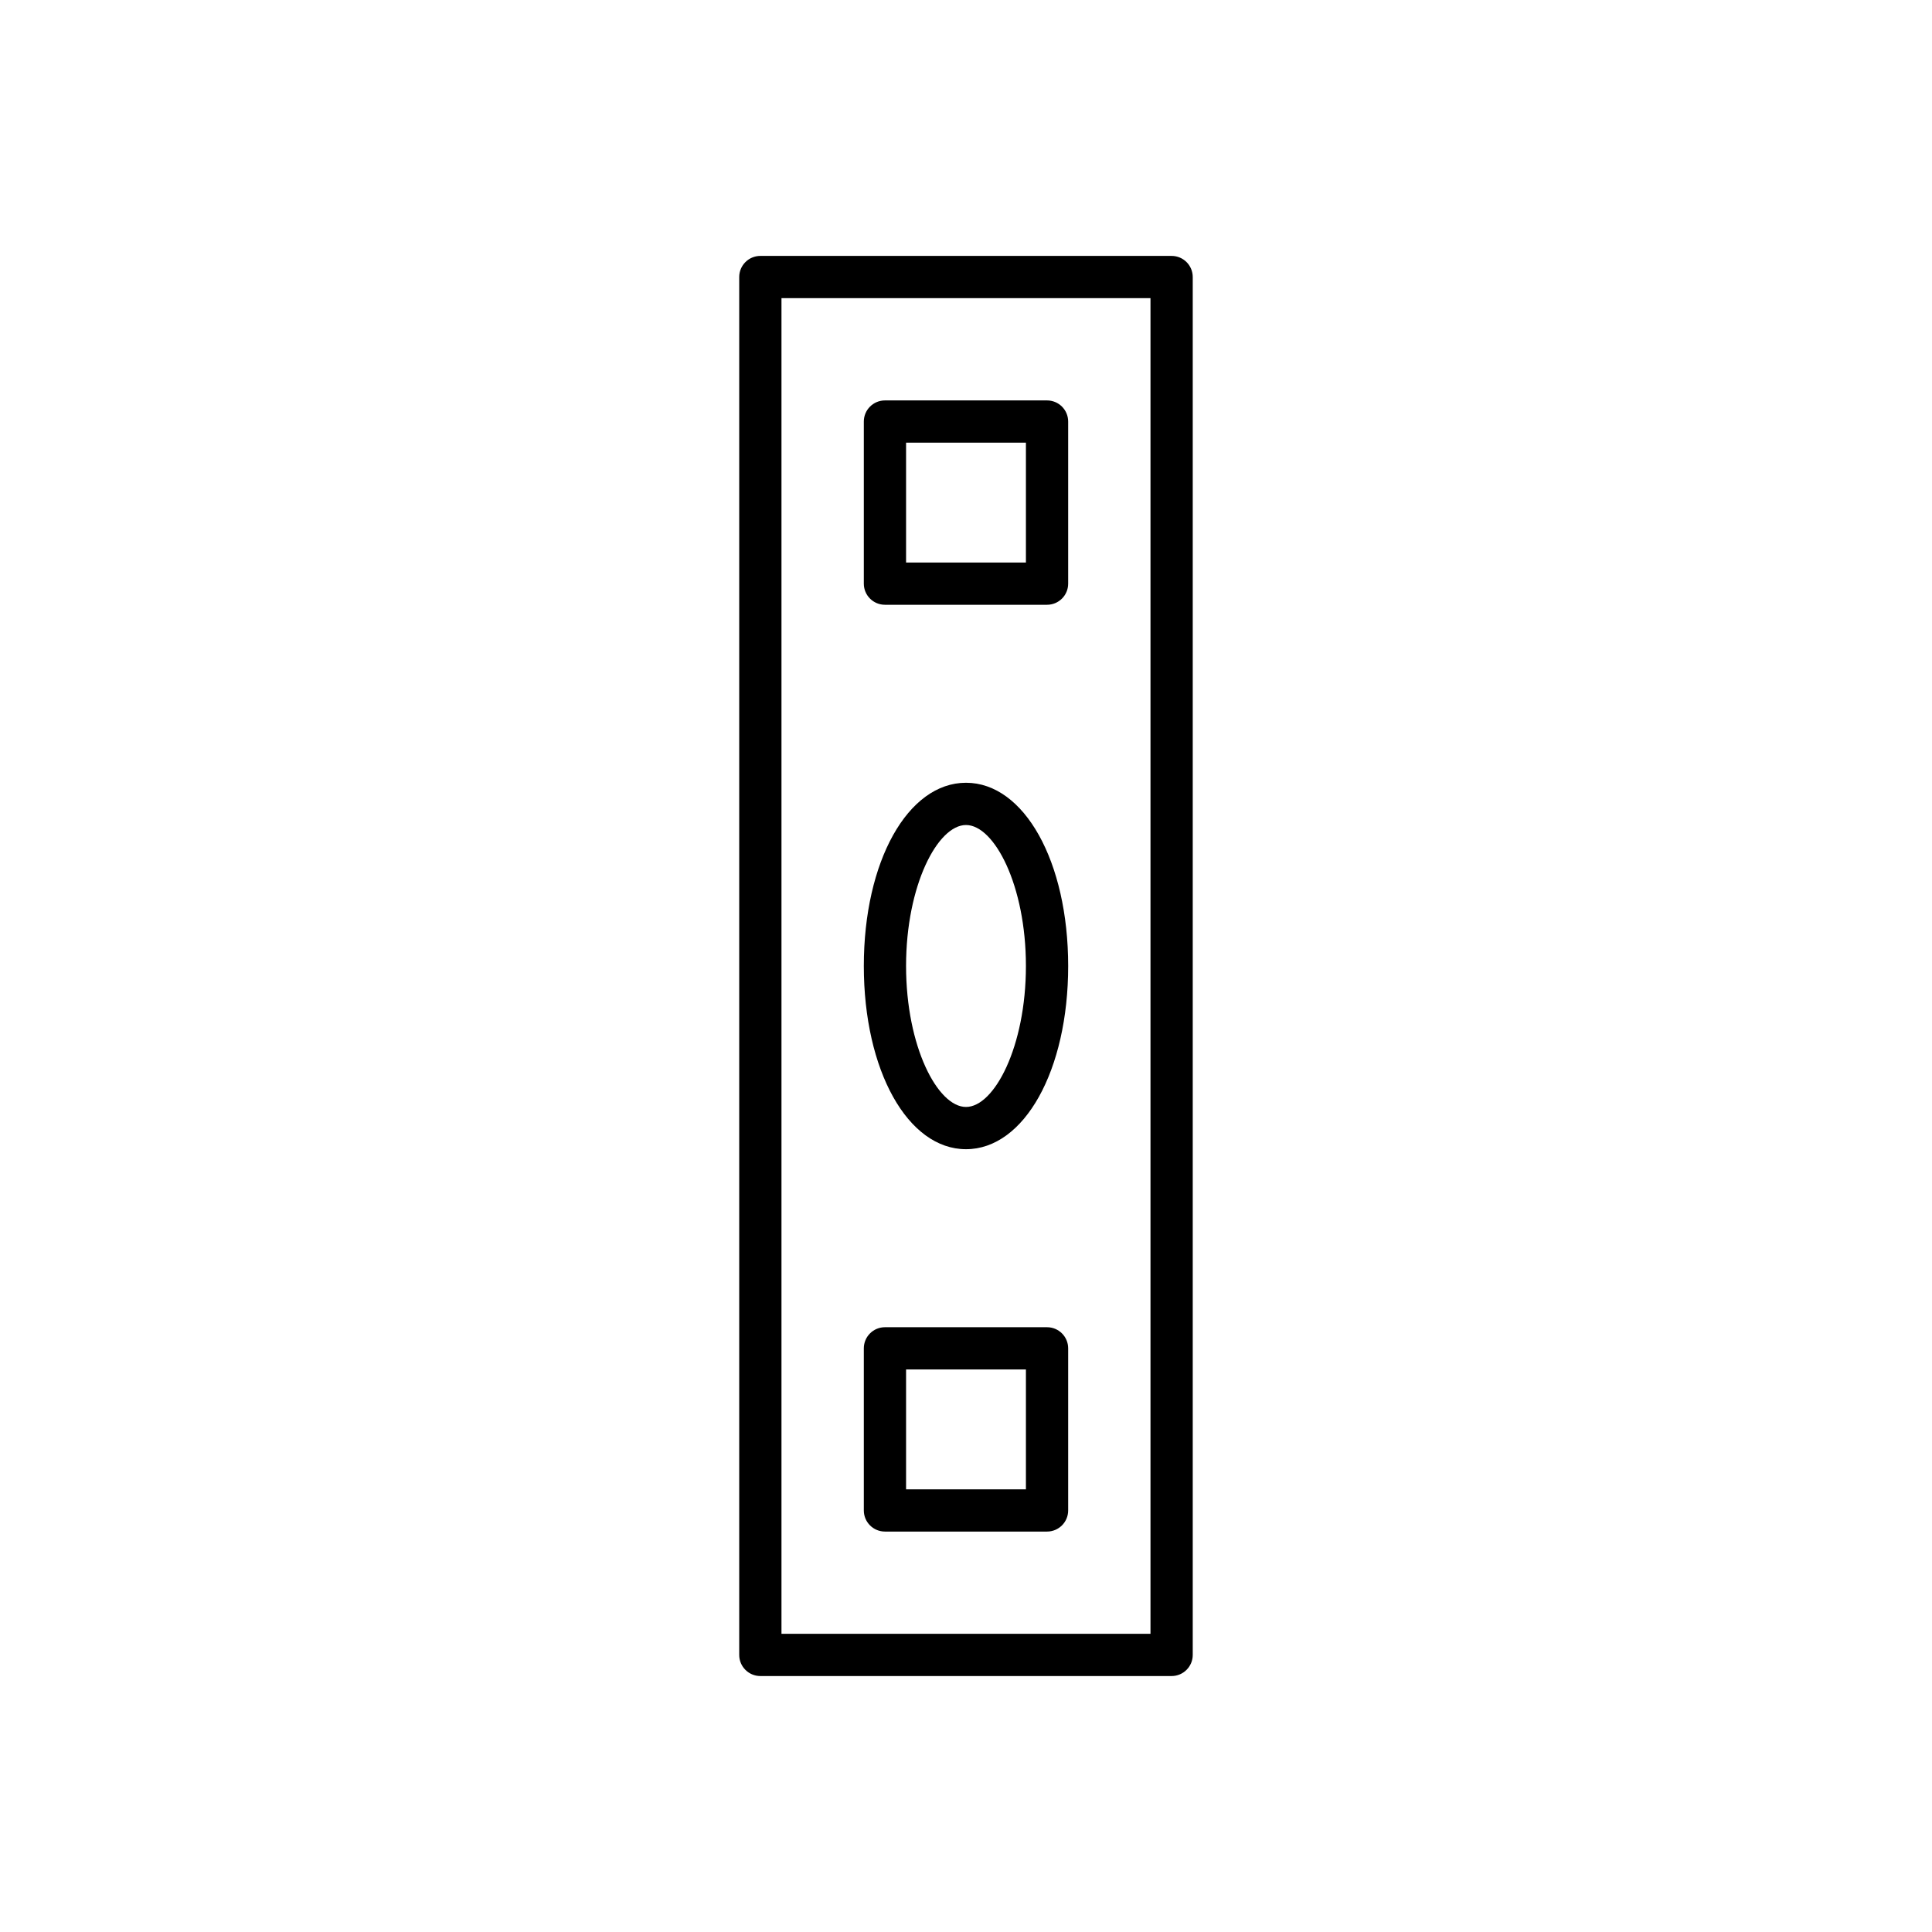
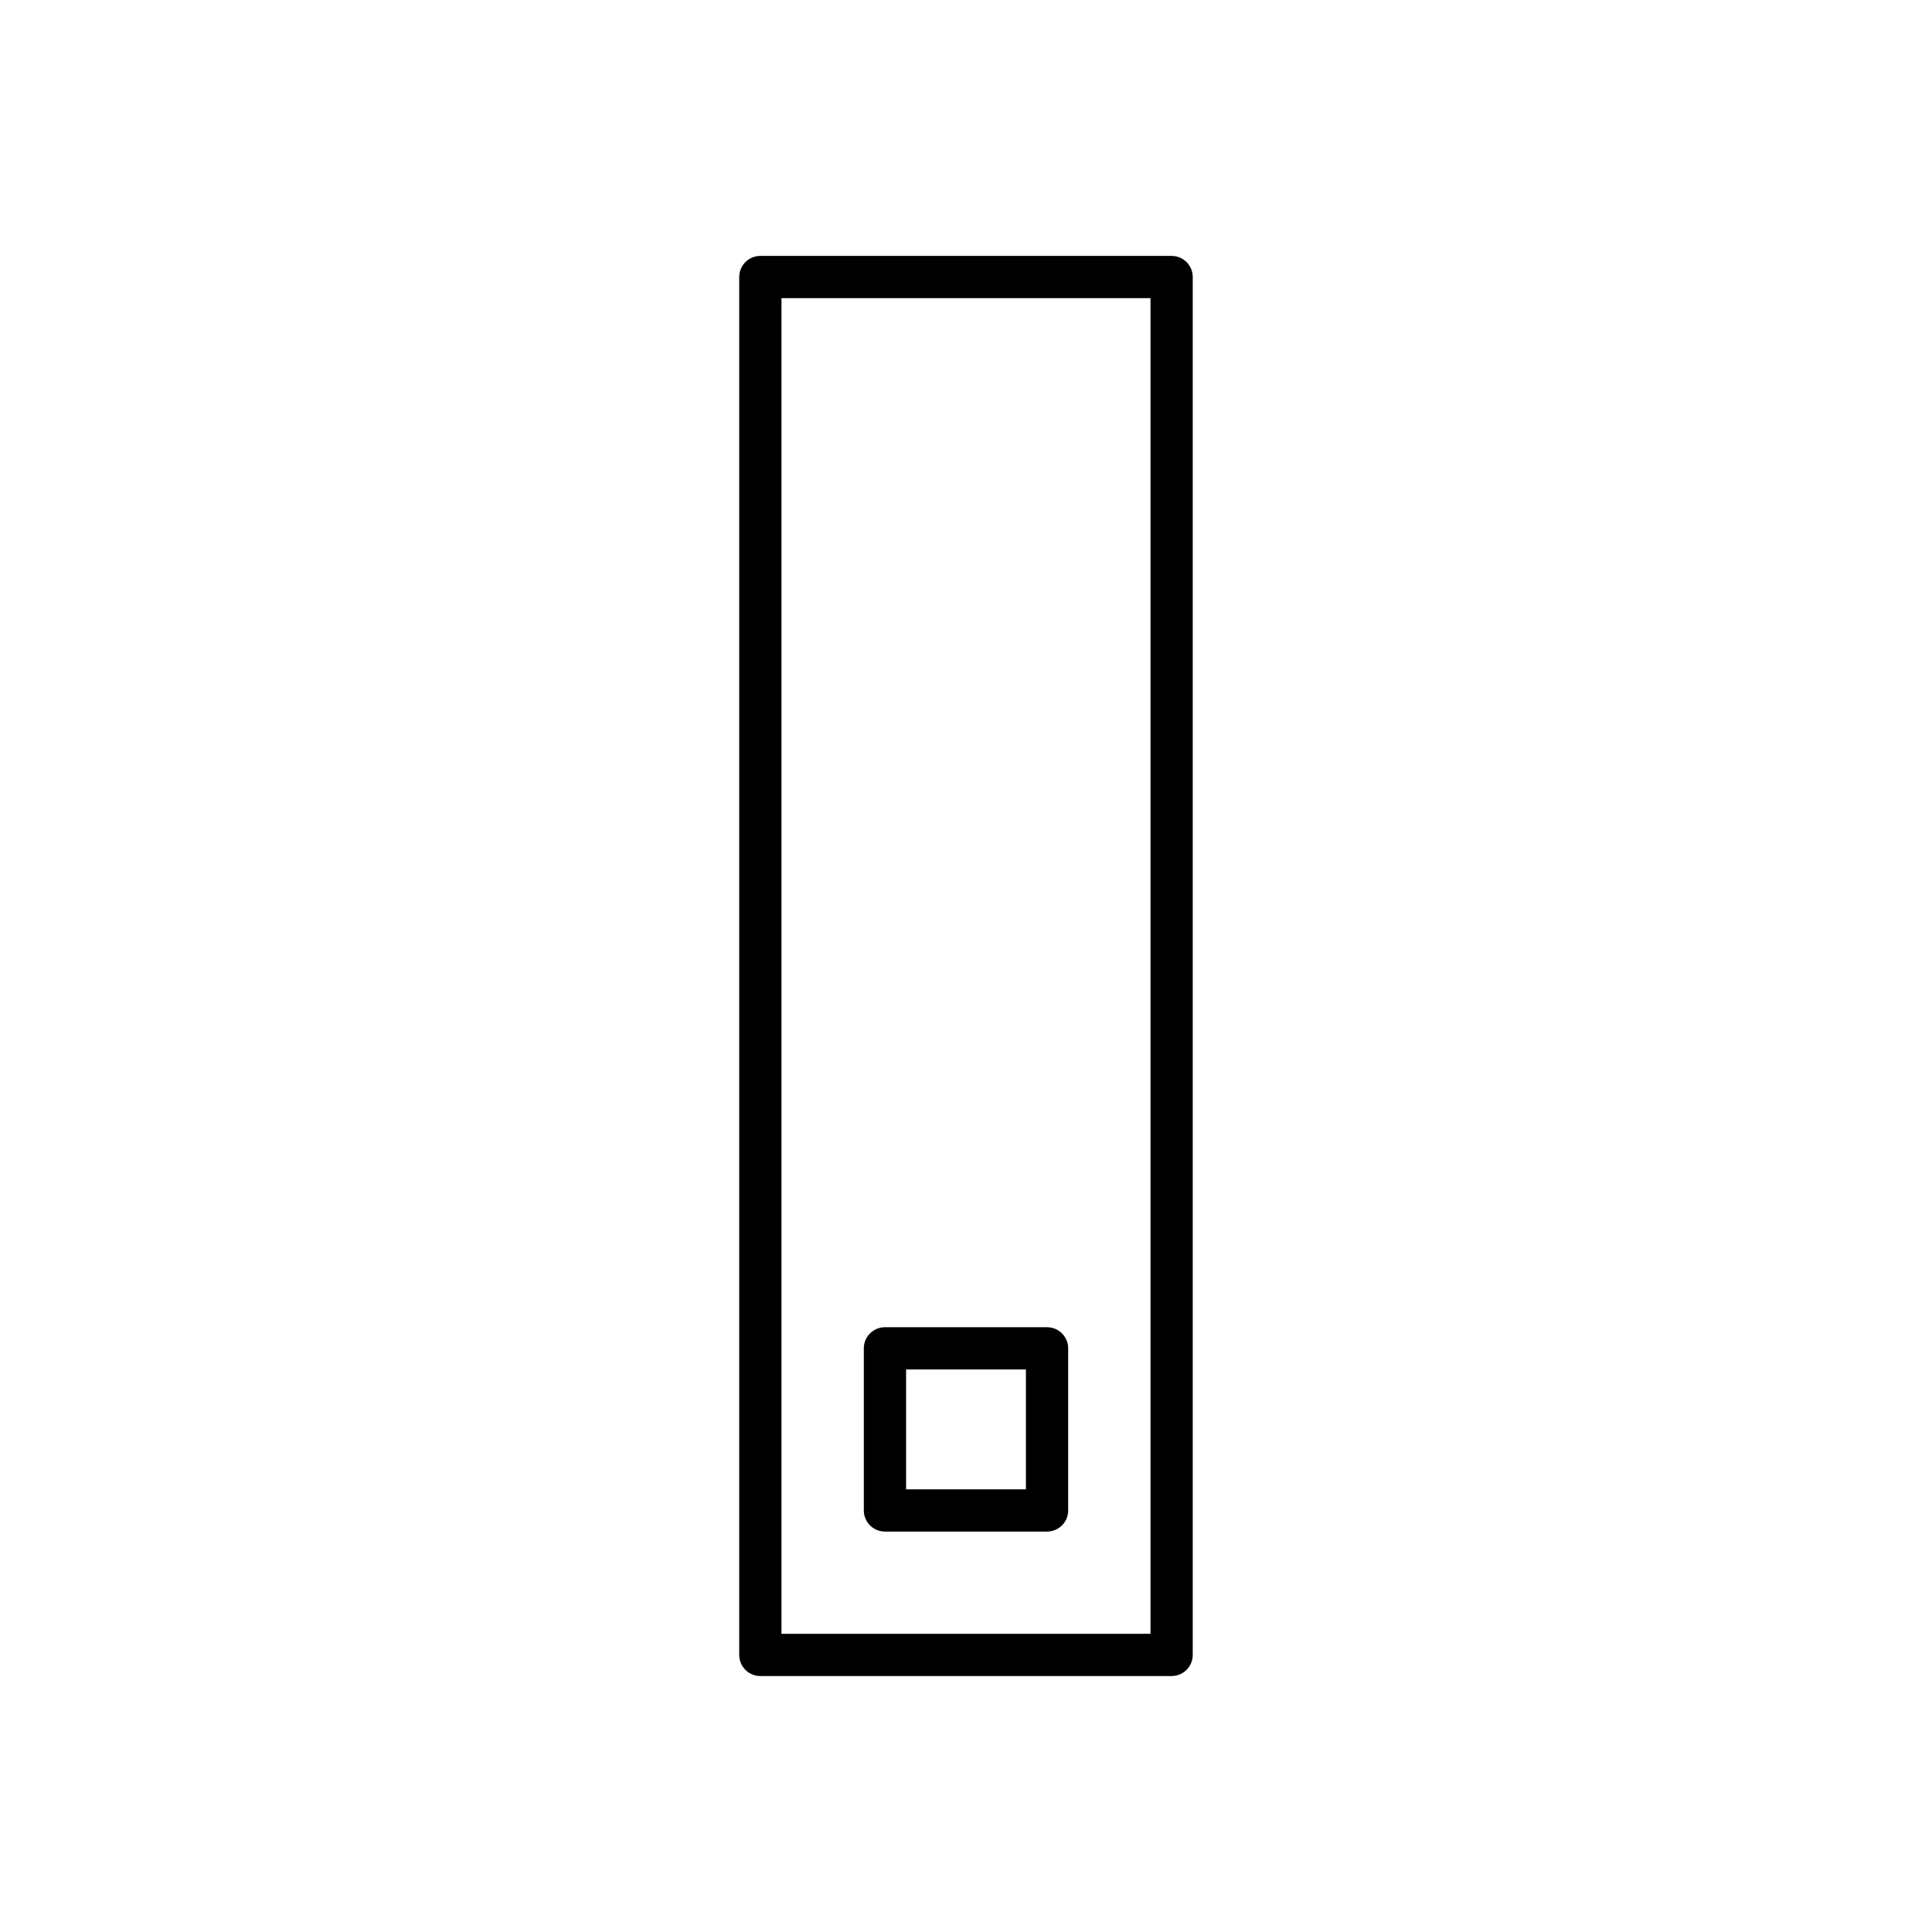
<svg xmlns="http://www.w3.org/2000/svg" fill="#000000" width="800px" height="800px" version="1.1" viewBox="144 144 512 512">
  <g>
    <path d="m454.49 211.82h-108.99c-3.09 0-5.598 2.504-5.598 5.598v365.15c0 3.094 2.508 5.598 5.598 5.598h108.99c3.09 0 5.598-2.504 5.598-5.598v-365.15c0-3.094-2.504-5.598-5.598-5.598zm-5.598 365.15h-97.793v-353.96h97.793z" />
-     <path d="m400 448.55c15.434 0 27.078-20.871 27.078-48.555-0.004-27.684-11.645-48.555-27.078-48.555-15.438 0-27.078 20.871-27.078 48.555s11.641 48.555 27.078 48.555zm0-85.914c7.496 0 15.879 15.98 15.879 37.359s-8.383 37.359-15.879 37.359c-7.5 0-15.883-15.98-15.883-37.359 0-21.383 8.383-37.359 15.883-37.359z" />
-     <path d="m378.52 304.27h42.957c3.09 0 5.598-2.504 5.598-5.598v-42.957c0-3.094-2.508-5.598-5.598-5.598h-42.957c-3.09 0-5.598 2.504-5.598 5.598v42.957c0 3.098 2.508 5.598 5.598 5.598zm5.598-42.957h31.762v31.762h-31.762z" />
    <path d="m378.52 549.88h42.957c3.09 0 5.598-2.504 5.598-5.598v-42.957c0-3.094-2.508-5.598-5.598-5.598h-42.957c-3.09 0-5.598 2.504-5.598 5.598v42.957c0 3.094 2.508 5.598 5.598 5.598zm5.598-42.957h31.762v31.762h-31.762z" />
  </g>
</svg>